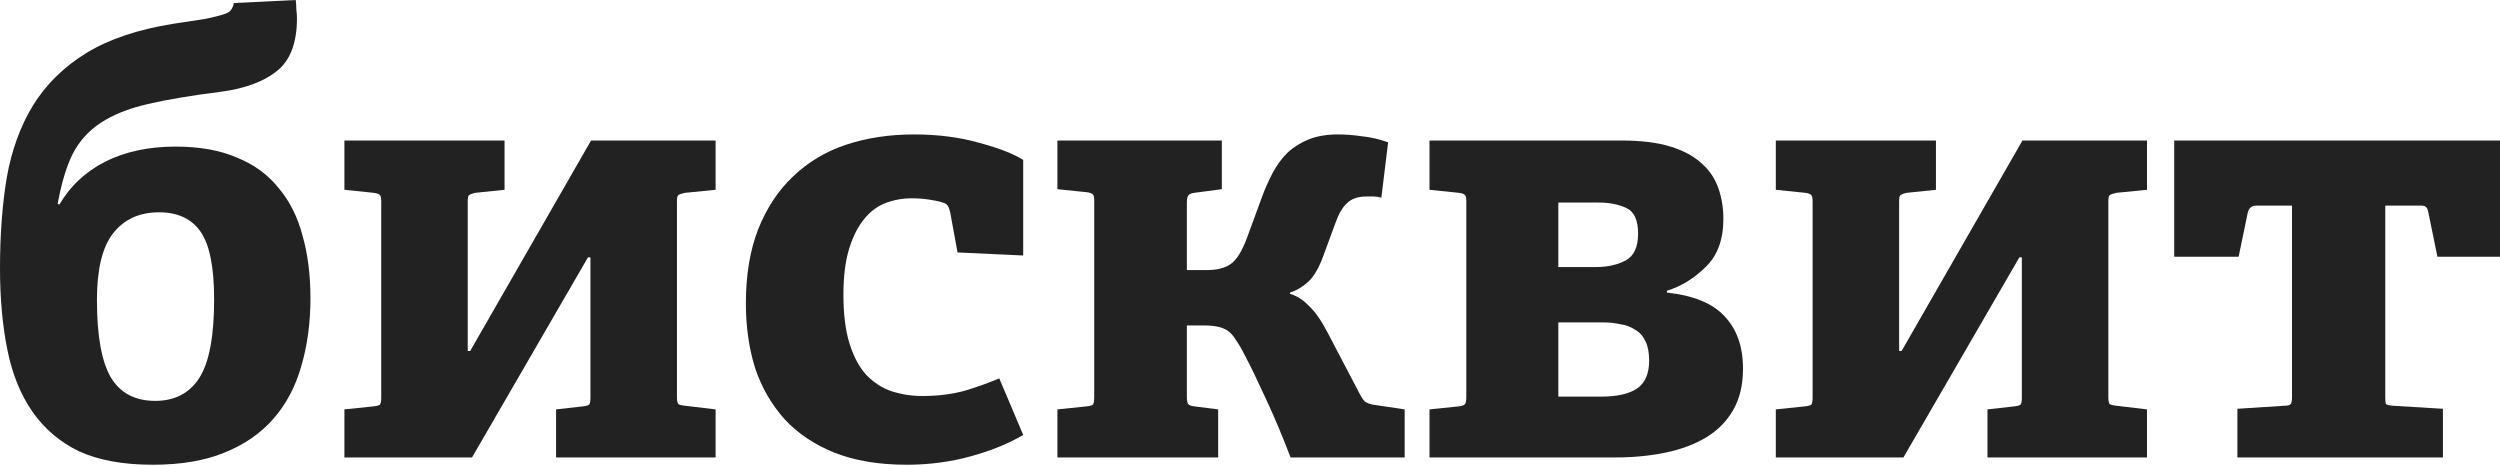
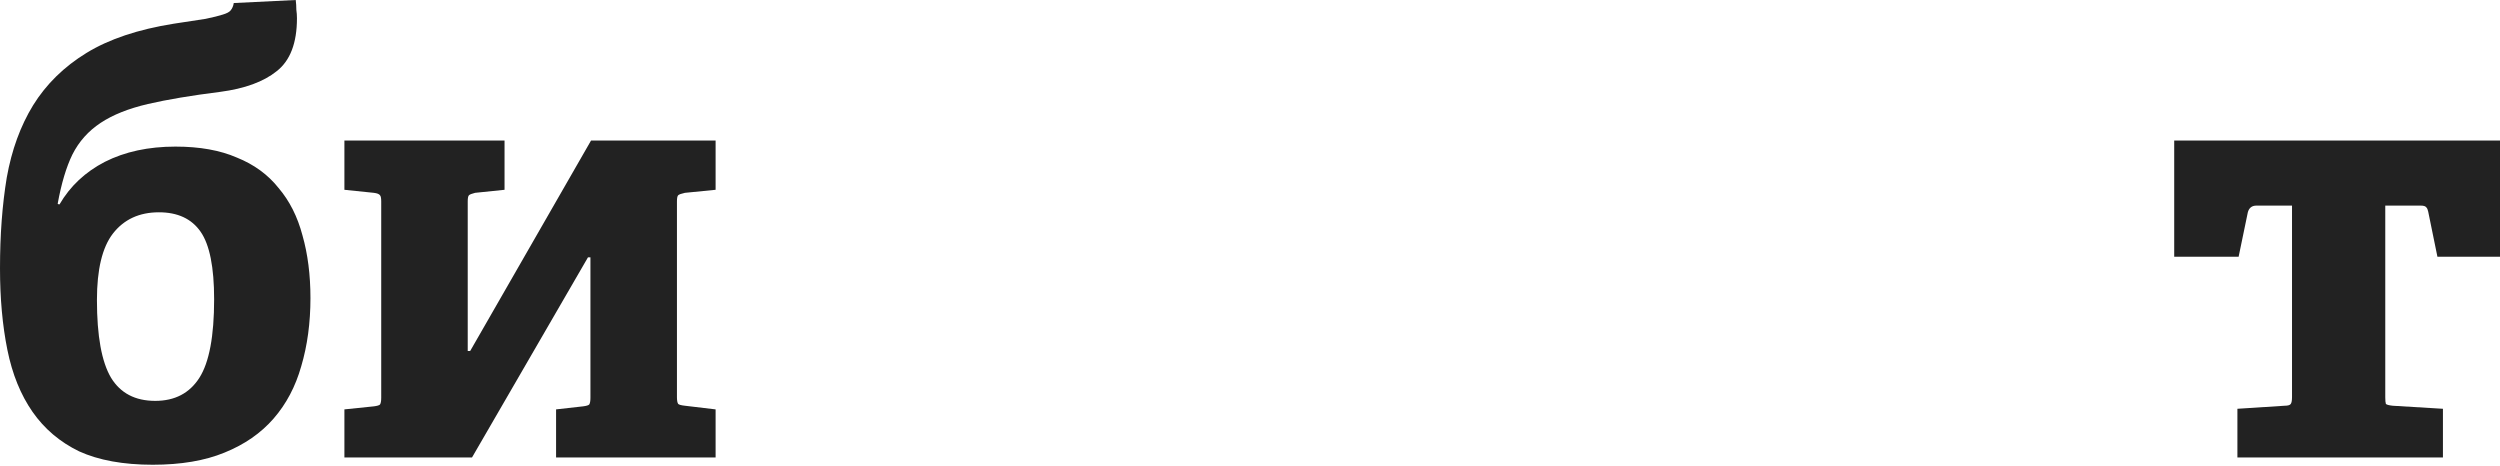
<svg xmlns="http://www.w3.org/2000/svg" width="445" height="83" viewBox="0 0 445 83" fill="none">
  <path d="M27.194 82.724C21.951 82.724 17.583 81.93 14.088 80.342C10.666 78.682 7.9 76.336 5.788 73.304C3.677 70.272 2.184 66.591 1.311 62.26C0.437 57.929 0 53.092 0 47.751C0 41.831 0.4 36.454 1.201 31.617C2.075 26.709 3.64 22.413 5.897 18.732C8.227 14.979 11.394 11.874 15.399 9.42C19.403 6.966 24.572 5.233 30.907 4.223C33.309 3.862 35.202 3.573 36.586 3.357C37.969 3.068 38.988 2.815 39.644 2.599C40.372 2.382 40.845 2.129 41.063 1.841C41.355 1.48 41.536 1.047 41.609 0.541L52.64 0C52.712 0.577 52.749 1.155 52.749 1.732C52.822 2.238 52.858 2.743 52.858 3.248C52.858 7.652 51.657 10.792 49.254 12.668C46.924 14.545 43.575 15.773 39.207 16.35C34.037 17 29.742 17.721 26.32 18.515C22.898 19.31 20.095 20.428 17.911 21.872C15.726 23.316 14.052 25.193 12.887 27.503C11.795 29.74 10.921 32.664 10.266 36.273C10.339 36.345 10.448 36.381 10.594 36.381C12.486 33.133 15.18 30.607 18.675 28.802C22.243 26.997 26.429 26.095 31.234 26.095C35.53 26.095 39.17 26.745 42.155 28.044C45.213 29.271 47.689 31.076 49.582 33.458C51.547 35.768 52.967 38.583 53.841 41.904C54.787 45.224 55.261 48.942 55.261 53.056C55.261 57.459 54.715 61.502 53.623 65.183C52.603 68.793 50.965 71.897 48.708 74.495C46.451 77.094 43.539 79.115 39.971 80.559C36.476 82.002 32.217 82.724 27.194 82.724ZM27.63 71.355C31.125 71.355 33.746 69.984 35.493 67.241C37.241 64.498 38.115 59.842 38.115 53.273C38.115 47.57 37.314 43.564 35.712 41.254C34.11 38.944 31.635 37.789 28.286 37.789C24.791 37.789 22.061 39.052 20.095 41.579C18.202 44.033 17.255 47.967 17.255 53.381C17.255 59.806 18.093 64.425 19.767 67.241C21.442 69.984 24.063 71.355 27.63 71.355Z" fill="#222222" />
  <path d="M98.982 81.425V72.871L103.787 72.33C104.369 72.257 104.733 72.149 104.879 72.005C105.025 71.788 105.098 71.391 105.098 70.814V45.802H104.661L84.02 81.425H61.304V72.871L66.546 72.33C67.129 72.257 67.493 72.149 67.638 72.005C67.784 71.788 67.857 71.391 67.857 70.814V35.84C67.857 35.263 67.784 34.902 67.638 34.757C67.493 34.541 67.129 34.396 66.546 34.324L61.304 33.783V25.012H89.808V33.783L84.566 34.324C83.983 34.468 83.619 34.613 83.474 34.757C83.328 34.902 83.255 35.263 83.255 35.84V62.476H83.692L105.207 25.012H127.377V33.783L121.916 34.324C121.261 34.468 120.86 34.613 120.715 34.757C120.569 34.902 120.496 35.263 120.496 35.84V70.706C120.496 71.283 120.569 71.68 120.715 71.897C120.86 72.041 121.261 72.149 121.916 72.221L127.377 72.871V81.425H98.982Z" fill="#222222" />
-   <path d="M182.129 77.419C179.58 78.935 176.486 80.198 172.846 81.209C169.205 82.219 165.383 82.724 161.379 82.724C156.428 82.724 152.132 82.002 148.492 80.559C144.924 79.115 141.975 77.13 139.646 74.603C137.316 72.005 135.568 68.973 134.404 65.508C133.311 61.971 132.765 58.145 132.765 54.031C132.765 48.978 133.493 44.574 134.95 40.821C136.479 36.995 138.554 33.855 141.175 31.401C143.796 28.874 146.926 26.997 150.567 25.77C154.28 24.543 158.321 23.929 162.689 23.929C166.985 23.929 170.88 24.435 174.375 25.445C177.869 26.384 180.454 27.394 182.129 28.477V45.477L170.443 44.935L169.133 37.789C169.06 37.428 168.951 37.103 168.805 36.815C168.659 36.454 168.332 36.201 167.822 36.057C167.167 35.84 166.33 35.66 165.31 35.515C164.364 35.371 163.344 35.299 162.252 35.299C160.651 35.299 159.085 35.587 157.556 36.165C156.1 36.742 154.826 37.717 153.734 39.088C152.642 40.46 151.768 42.228 151.113 44.394C150.458 46.559 150.13 49.23 150.13 52.407C150.13 55.944 150.494 58.867 151.222 61.177C151.95 63.487 152.933 65.328 154.171 66.699C155.481 68.071 156.974 69.045 158.648 69.623C160.396 70.2 162.252 70.489 164.218 70.489C166.985 70.489 169.533 70.164 171.863 69.514C174.193 68.793 176.195 68.071 177.869 67.349L182.129 77.419Z" fill="#222222" />
-   <path d="M214.866 48.075C216.541 48.075 217.888 47.751 218.907 47.101C219.999 46.451 221.019 44.863 221.965 42.337L224.586 35.19C225.169 33.602 225.824 32.123 226.552 30.751C227.28 29.379 228.154 28.188 229.173 27.178C230.265 26.167 231.539 25.373 232.995 24.796C234.451 24.218 236.162 23.929 238.128 23.929C239.512 23.929 240.931 24.038 242.387 24.254C243.916 24.399 245.482 24.76 247.084 25.337L245.882 35.19C245.373 35.046 244.899 34.974 244.462 34.974C244.026 34.974 243.625 34.974 243.261 34.974C241.732 34.974 240.567 35.371 239.766 36.165C238.966 36.887 238.274 38.078 237.691 39.738L235.616 45.368C234.816 47.606 233.905 49.194 232.886 50.133C231.867 51.071 230.775 51.721 229.61 52.082V52.298C230.848 52.659 231.976 53.381 232.995 54.464C234.087 55.474 235.18 57.026 236.272 59.12L242.169 70.381C242.46 70.886 242.715 71.247 242.934 71.463C243.225 71.68 243.662 71.861 244.244 72.005L250.032 72.871V81.425H229.719C228.263 77.599 226.807 74.134 225.351 71.03C223.894 67.854 222.657 65.292 221.637 63.343C221.055 62.188 220.509 61.249 219.999 60.527C219.562 59.806 219.089 59.264 218.579 58.903C218.07 58.542 217.451 58.29 216.723 58.145C216.068 58.001 215.23 57.929 214.211 57.929H211.262V70.706C211.262 71.283 211.335 71.68 211.481 71.897C211.626 72.113 211.99 72.257 212.573 72.33L216.832 72.871V81.425H188.219V72.871L193.461 72.33C194.043 72.257 194.407 72.149 194.553 72.005C194.699 71.788 194.772 71.319 194.772 70.597V35.732C194.772 35.154 194.699 34.793 194.553 34.649C194.407 34.432 194.043 34.288 193.461 34.216L188.219 33.674V25.012H217.487V33.674L212.573 34.324C211.99 34.396 211.626 34.577 211.481 34.865C211.335 35.082 211.262 35.515 211.262 36.165V48.075H214.866Z" fill="#222222" />
-   <path d="M254.449 81.425V72.871L259.691 72.33C260.274 72.257 260.638 72.113 260.784 71.897C260.929 71.68 261.002 71.283 261.002 70.706V35.84C261.002 35.263 260.929 34.902 260.784 34.757C260.638 34.541 260.274 34.396 259.691 34.324L254.449 33.783V25.012H288.632C292.127 25.012 295.039 25.373 297.369 26.095C299.699 26.817 301.556 27.827 302.939 29.127C304.322 30.354 305.305 31.834 305.888 33.566C306.47 35.226 306.761 37.031 306.761 38.98C306.761 42.661 305.706 45.513 303.594 47.534C301.556 49.555 299.262 50.963 296.714 51.757V52.082C301.446 52.587 304.868 53.995 306.98 56.304C309.164 58.614 310.256 61.718 310.256 65.616C310.256 68.504 309.674 70.958 308.509 72.979C307.344 75.001 305.742 76.625 303.703 77.852C301.665 79.079 299.262 79.981 296.495 80.559C293.729 81.136 290.744 81.425 287.54 81.425H254.449ZM285.028 70.597C287.795 70.597 289.906 70.128 291.363 69.19C292.819 68.179 293.547 66.519 293.547 64.209C293.547 62.765 293.328 61.61 292.892 60.744C292.455 59.806 291.836 59.12 291.035 58.687C290.307 58.181 289.433 57.856 288.414 57.712C287.467 57.496 286.448 57.387 285.356 57.387H277.384V70.597H285.028ZM284.045 47.534C286.157 47.534 287.941 47.137 289.397 46.343C290.853 45.549 291.581 43.961 291.581 41.579C291.581 39.197 290.889 37.681 289.506 37.031C288.123 36.381 286.484 36.057 284.591 36.057H277.384V47.534H284.045Z" fill="#222222" />
-   <path d="M353.771 81.425V72.871L358.577 72.33C359.159 72.257 359.523 72.149 359.669 72.005C359.814 71.788 359.887 71.391 359.887 70.814V45.802H359.45L338.81 81.425H316.094V72.871L321.336 72.33C321.918 72.257 322.282 72.149 322.428 72.005C322.574 71.788 322.646 71.391 322.646 70.814V35.84C322.646 35.263 322.574 34.902 322.428 34.757C322.282 34.541 321.918 34.396 321.336 34.324L316.094 33.783V25.012H344.598V33.783L339.356 34.324C338.773 34.468 338.409 34.613 338.263 34.757C338.118 34.902 338.045 35.263 338.045 35.84V62.476H338.482L359.996 25.012H382.166V33.783L376.706 34.324C376.05 34.468 375.65 34.613 375.504 34.757C375.359 34.902 375.286 35.263 375.286 35.84V70.706C375.286 71.283 375.359 71.68 375.504 71.897C375.65 72.041 376.05 72.149 376.706 72.221L382.166 72.871V81.425H353.771Z" fill="#222222" />
  <path d="M398.258 81.425V72.763L406.667 72.221C407.249 72.221 407.614 72.113 407.759 71.897C407.905 71.68 407.978 71.283 407.978 70.706V36.598H401.643C400.842 36.598 400.333 36.995 400.114 37.789L398.476 45.693H387.009V25.012H445V45.693H433.86L432.222 37.681C432.15 37.32 432.04 37.067 431.895 36.923C431.749 36.706 431.421 36.598 430.912 36.598H424.578V70.706C424.578 71.283 424.614 71.68 424.687 71.897C424.832 72.041 425.233 72.149 425.888 72.221L434.843 72.763V81.425H398.258Z" fill="#222222" />
</svg>